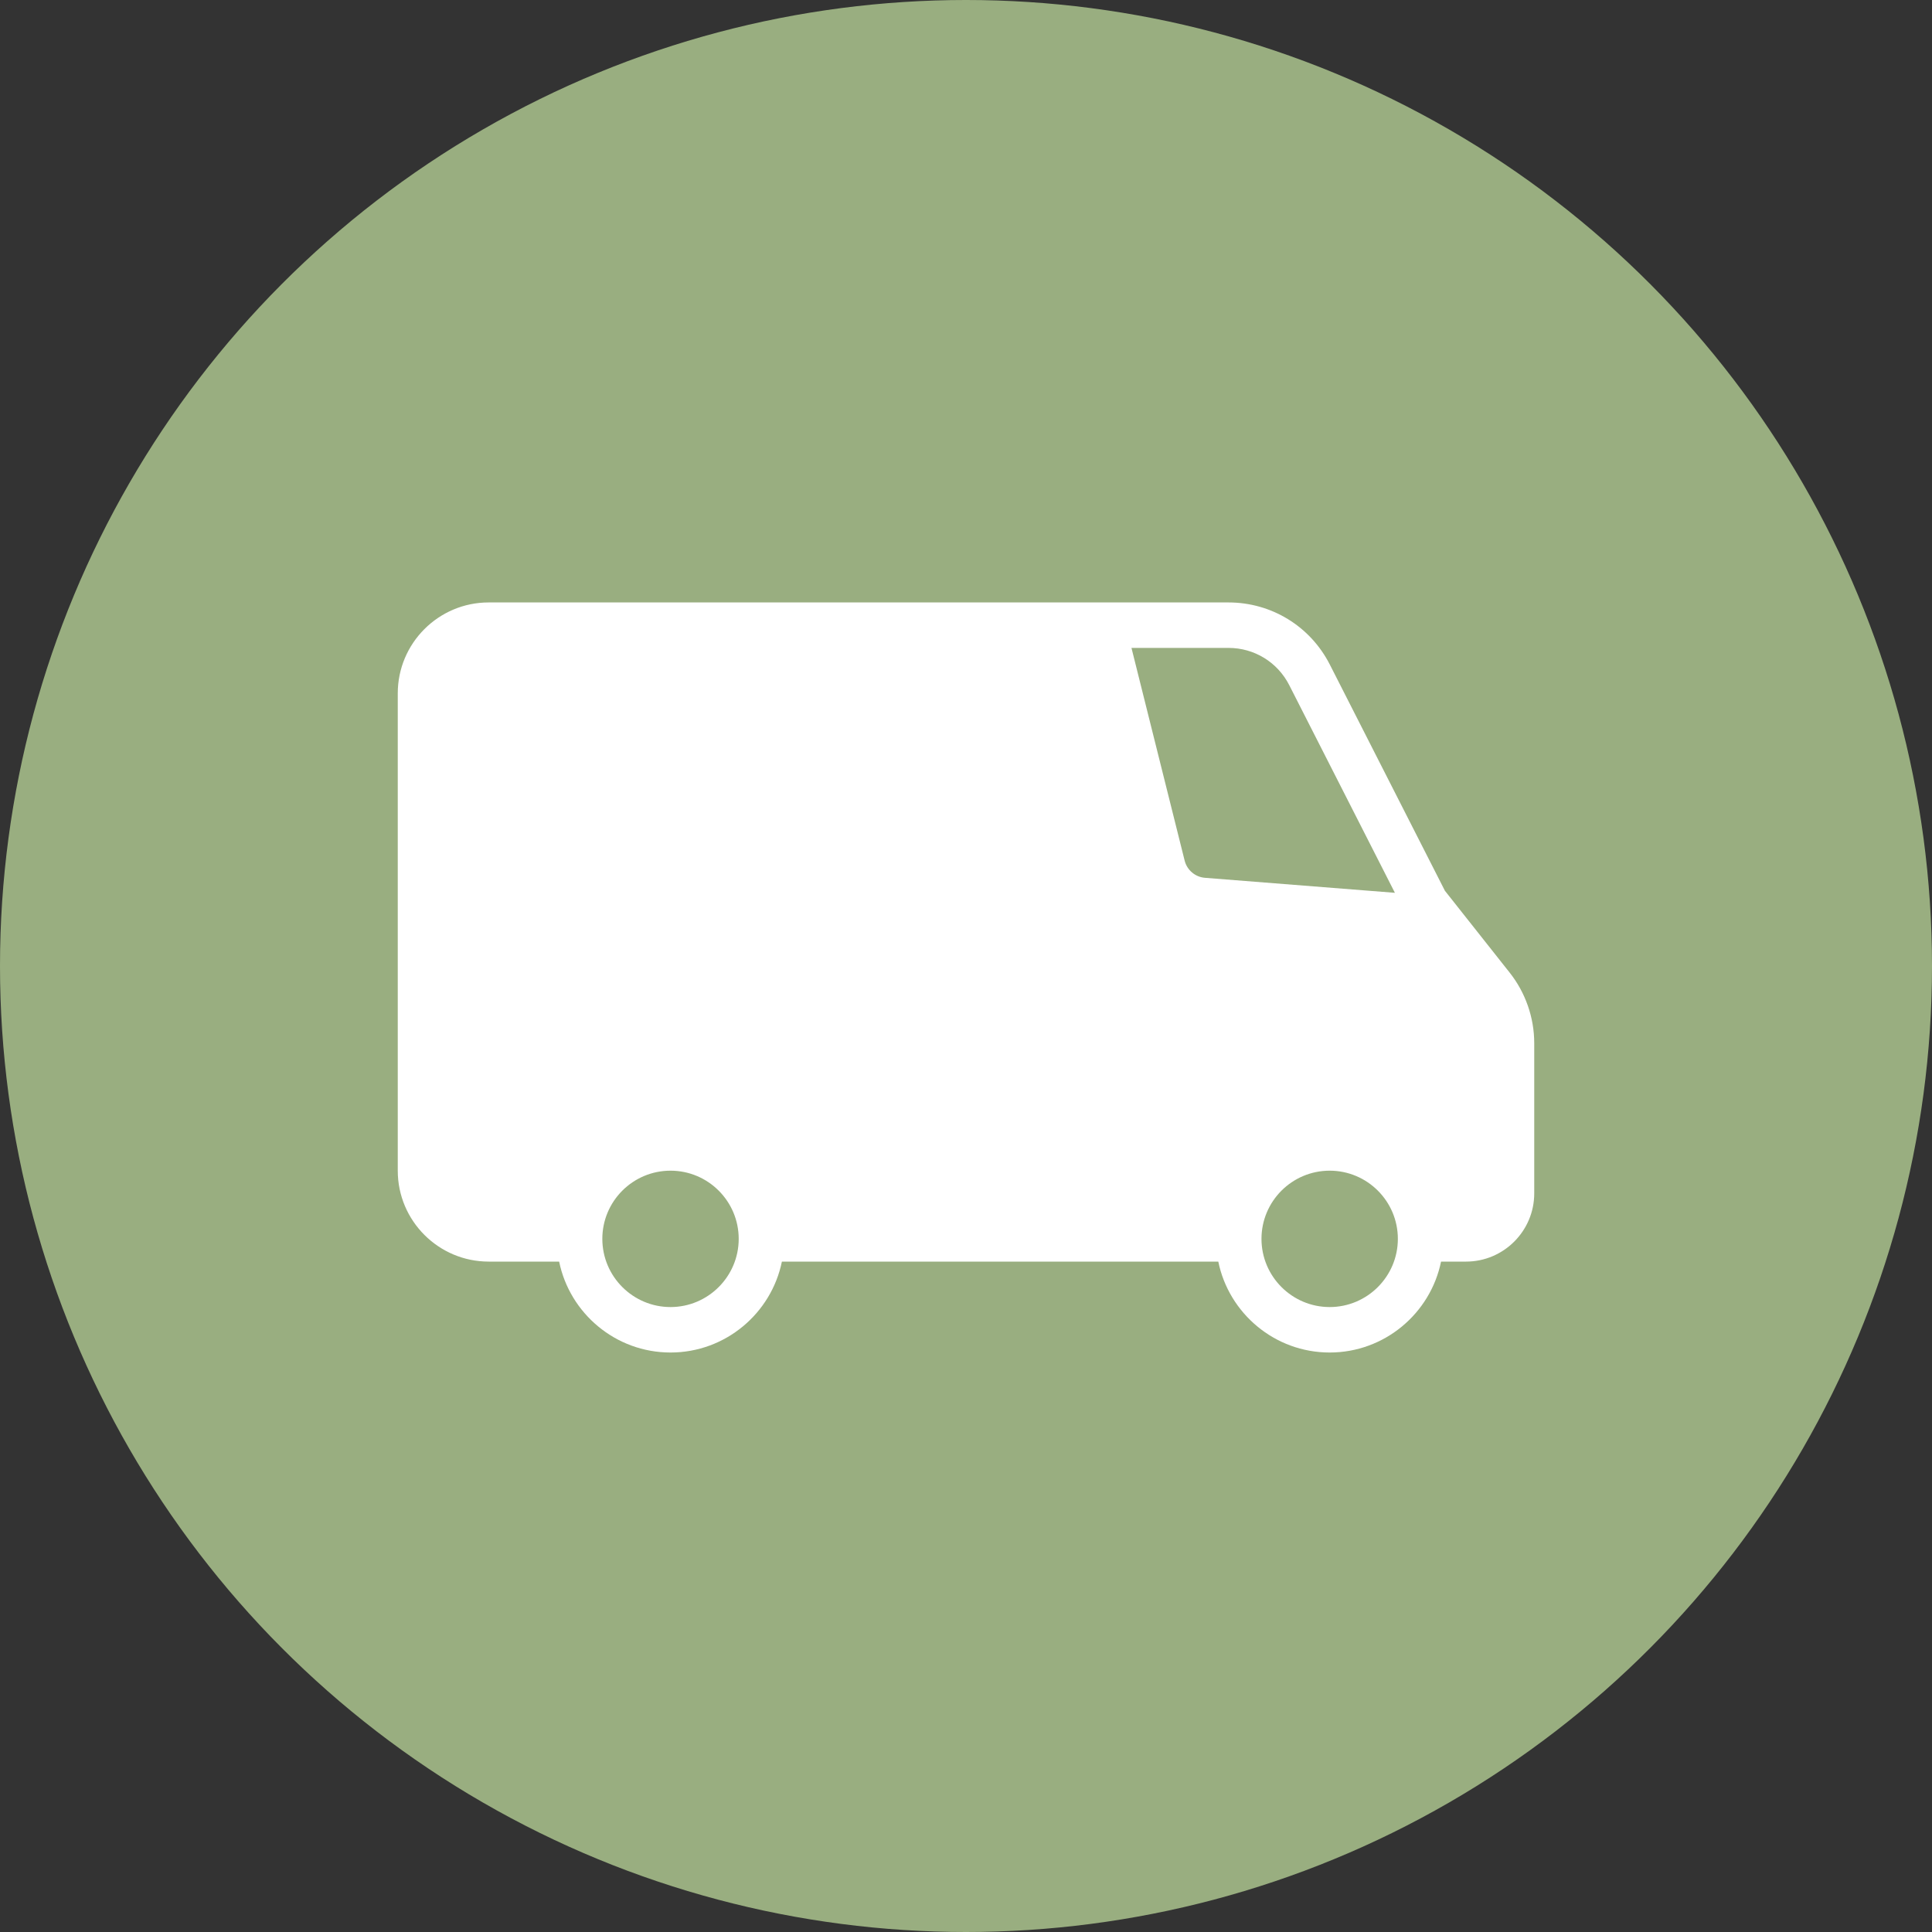
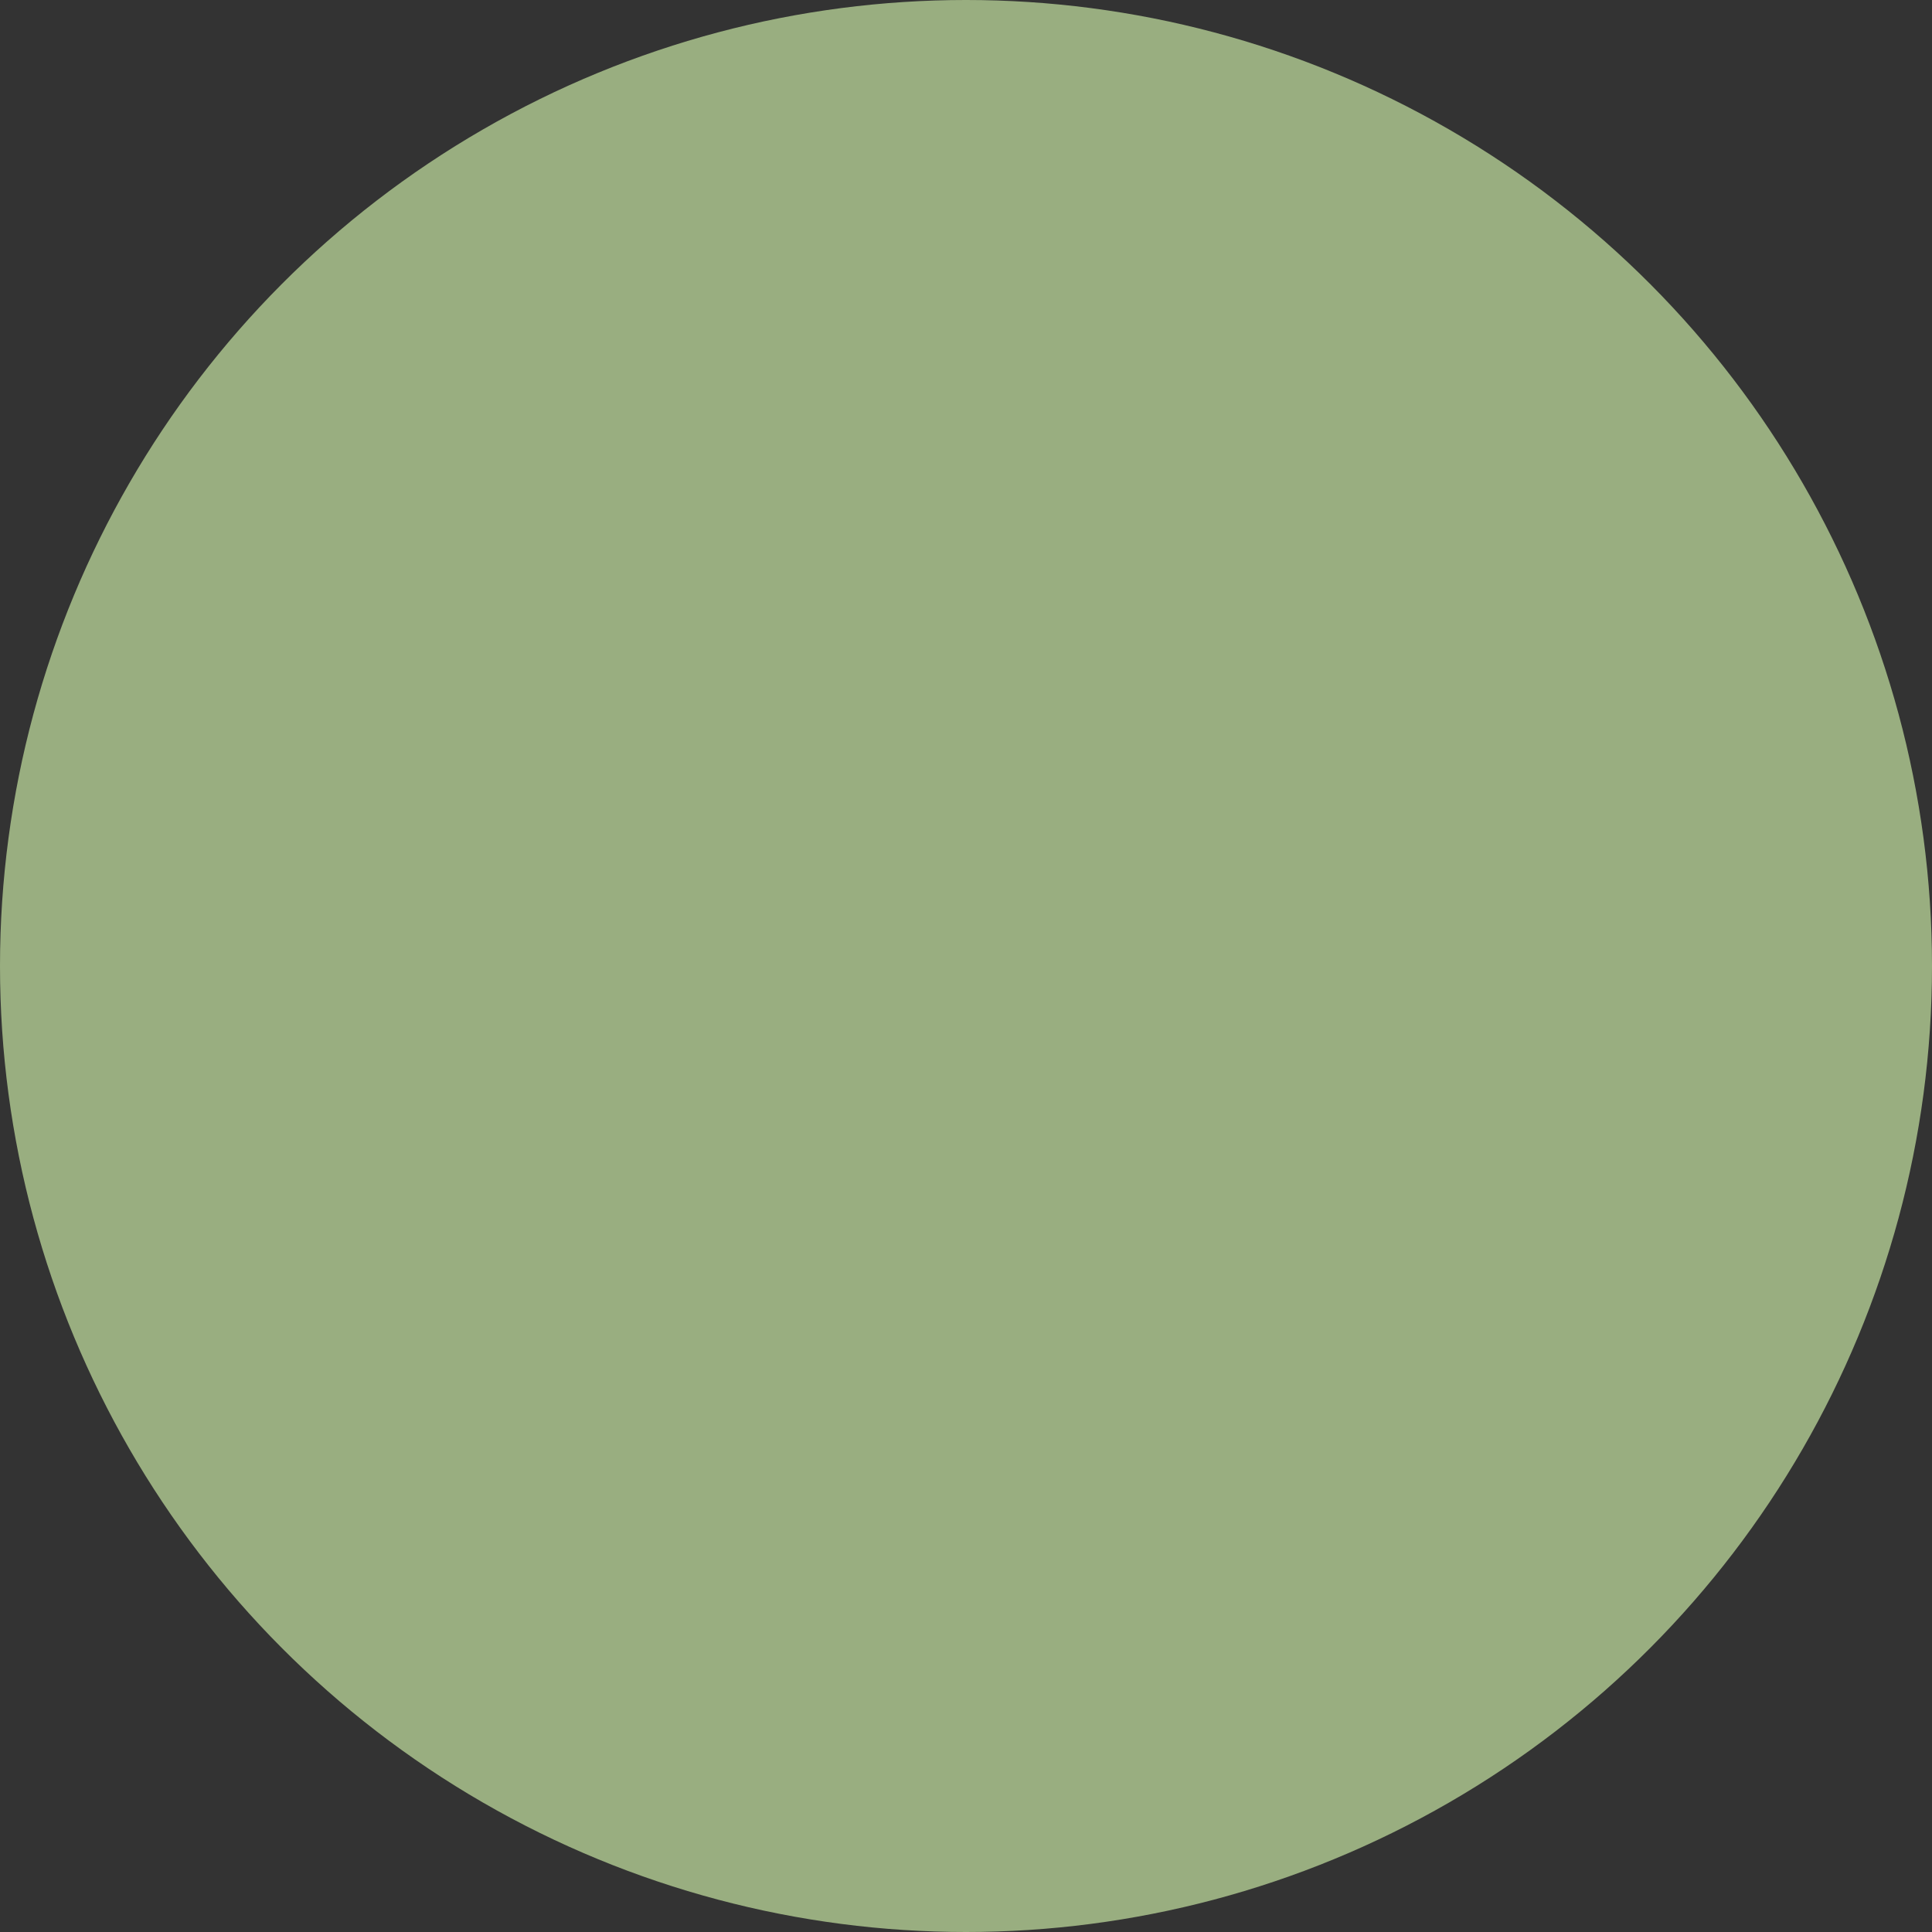
<svg xmlns="http://www.w3.org/2000/svg" width="34" height="34" viewBox="0 0 34 34" fill="none">
  <rect x="0" y="0" width="34" height="34" fill="#333333" stroke="none" />
  <circle cx="17" cy="17" r="17" fill="#99AE80" />
-   <path d="M26.568 17.117L25.428 15.676L23.402 11.694C23.058 11.02 22.375 10.602 21.619 10.602H8.6C7.718 10.602 7 11.319 7 12.202V20.602C7 21.484 7.718 22.202 8.6 22.202H9.84C10.026 23.113 10.834 23.802 11.8 23.802C12.766 23.802 13.574 23.113 13.76 22.202H21.44C21.626 23.113 22.434 23.802 23.4 23.802C24.366 23.802 25.174 23.113 25.36 22.202H25.8C26.462 22.202 27 21.663 27 21.002V18.358C27 17.909 26.846 17.468 26.568 17.117ZM22.689 12.058L24.548 15.712L21.205 15.448C21.034 15.434 20.89 15.313 20.848 15.146L19.912 11.402H21.619C22.073 11.402 22.483 11.653 22.689 12.058ZM11.8 23.002C11.138 23.002 10.6 22.463 10.6 21.802C10.6 21.14 11.138 20.602 11.8 20.602C12.462 20.602 13 21.14 13 21.802C13 22.463 12.462 23.002 11.8 23.002ZM23.4 23.002C22.738 23.002 22.2 22.463 22.2 21.802C22.2 21.14 22.738 20.602 23.4 20.602C24.062 20.602 24.6 21.14 24.6 21.802C24.6 22.463 24.062 23.002 23.4 23.002Z" fill="white" />
</svg>